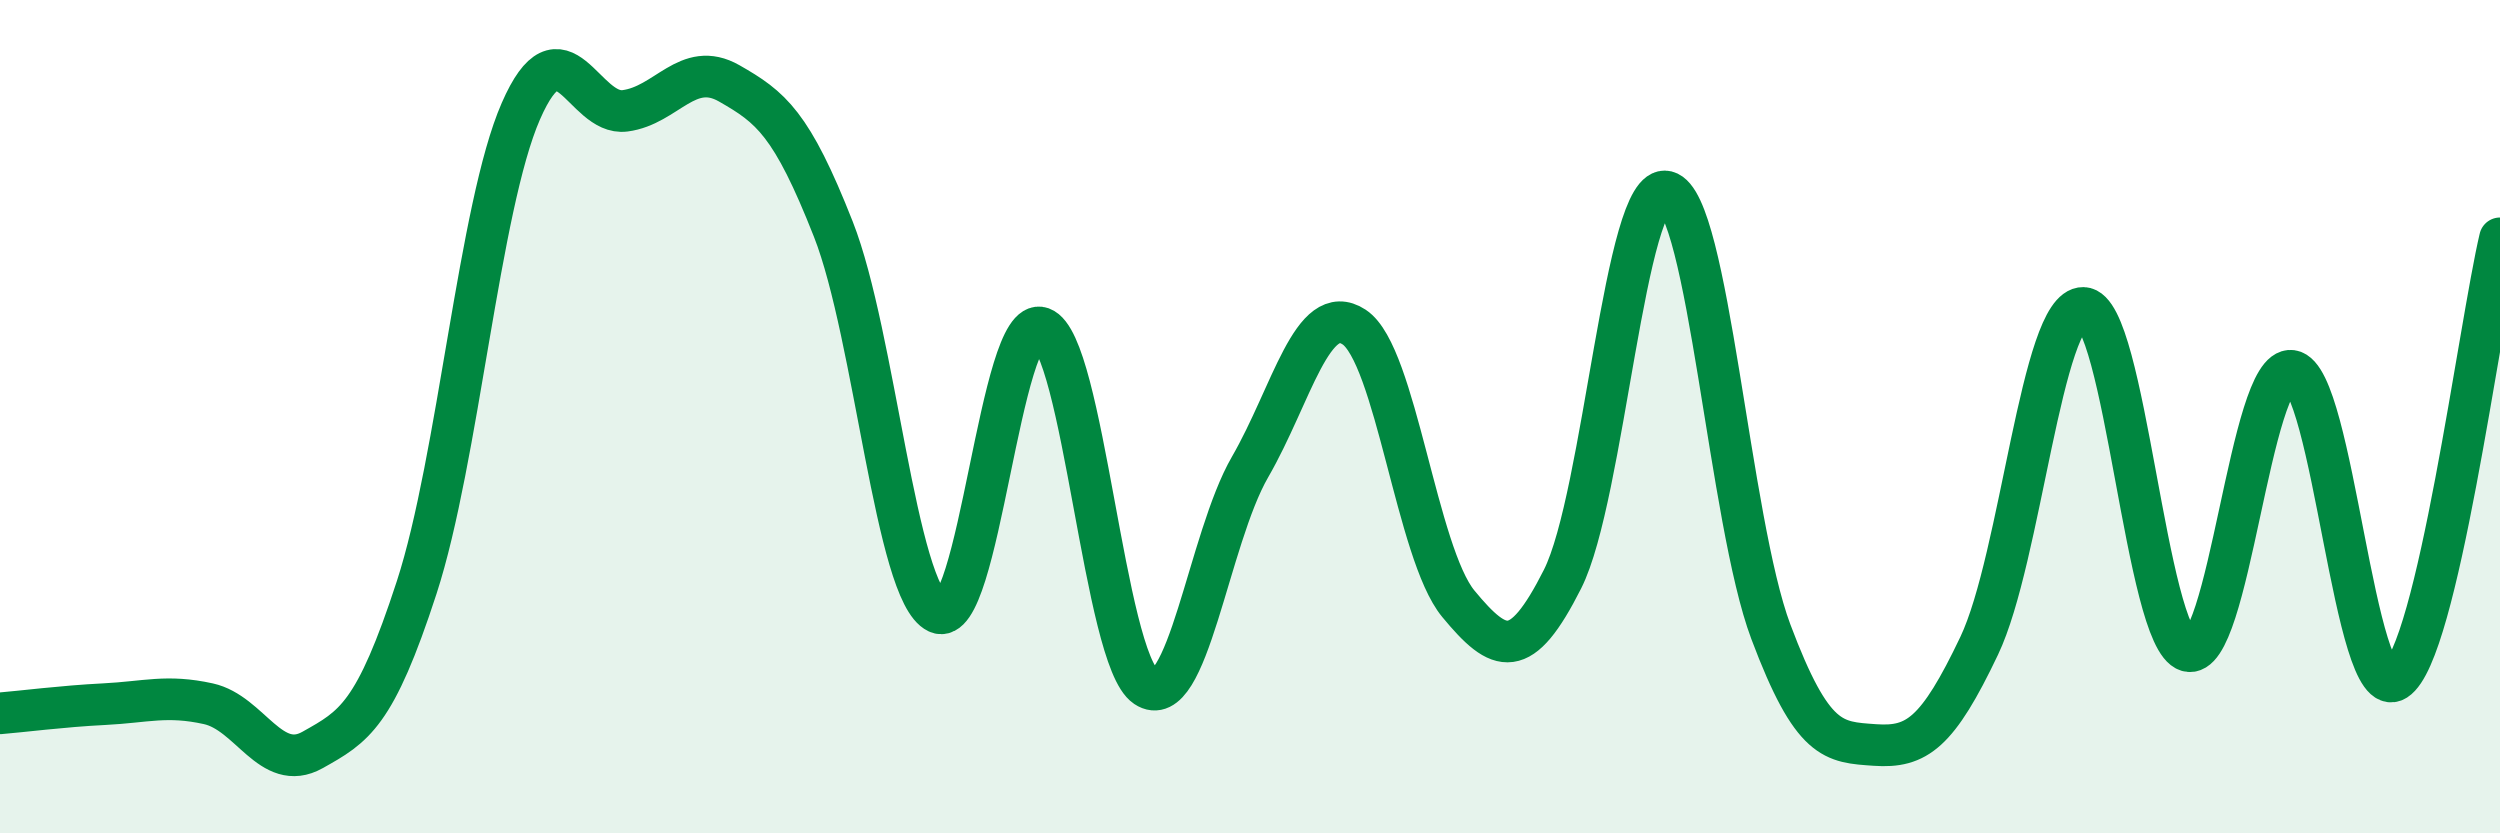
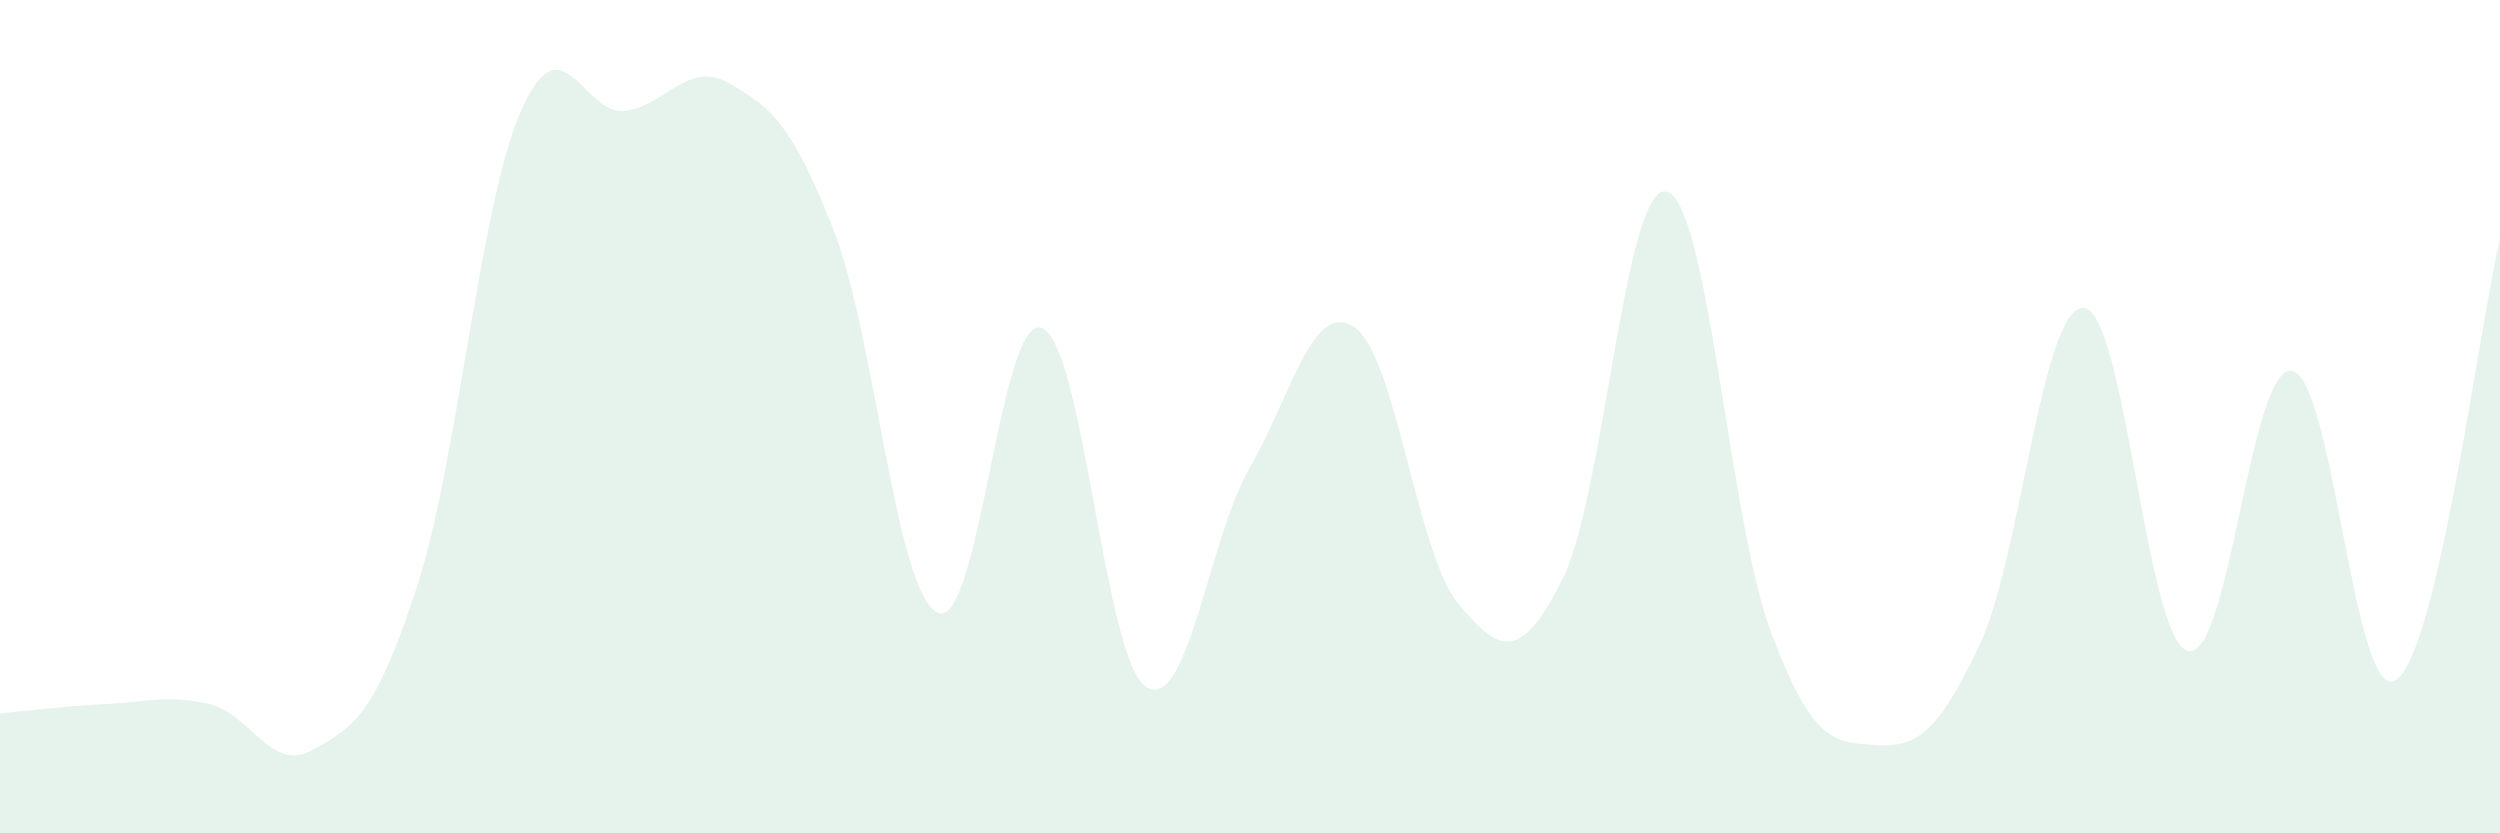
<svg xmlns="http://www.w3.org/2000/svg" width="60" height="20" viewBox="0 0 60 20">
  <path d="M 0,17.12 C 0.5,17.08 1.5,16.95 2.5,16.9 C 3.5,16.85 4,16.67 5,16.89 C 6,17.11 6.5,18.56 7.5,18 C 8.5,17.44 9,17.17 10,14.1 C 11,11.03 11.5,4.96 12.5,2.67 C 13.5,0.38 14,2.79 15,2.66 C 16,2.53 16.5,1.43 17.5,2 C 18.5,2.57 19,2.96 20,5.5 C 21,8.04 21.5,14.23 22.5,14.7 C 23.5,15.17 24,7.51 25,7.87 C 26,8.23 26.5,15.81 27.5,16.48 C 28.5,17.15 29,12.94 30,11.21 C 31,9.48 31.5,7.19 32.5,7.85 C 33.5,8.51 34,13.28 35,14.49 C 36,15.7 36.5,15.88 37.5,13.9 C 38.5,11.92 39,4.35 40,4.6 C 41,4.85 41.5,12.5 42.5,15.16 C 43.5,17.82 44,17.81 45,17.88 C 46,17.95 46.5,17.6 47.5,15.5 C 48.5,13.4 49,7.37 50,7.39 C 51,7.41 51.5,15.32 52.5,15.62 C 53.5,15.92 54,8.76 55,8.9 C 56,9.04 56.5,16.96 57.5,16.32 C 58.5,15.68 59.5,7.84 60,5.72L60 20L0 20Z" fill="#008740" opacity="0.1" stroke-linecap="round" stroke-linejoin="round" />
-   <path d="M 0,17.12 C 0.5,17.08 1.5,16.95 2.5,16.9 C 3.5,16.85 4,16.67 5,16.89 C 6,17.11 6.5,18.56 7.5,18 C 8.5,17.44 9,17.17 10,14.1 C 11,11.03 11.5,4.96 12.5,2.67 C 13.5,0.38 14,2.79 15,2.66 C 16,2.53 16.5,1.43 17.5,2 C 18.5,2.57 19,2.96 20,5.5 C 21,8.04 21.5,14.23 22.5,14.7 C 23.5,15.17 24,7.51 25,7.87 C 26,8.23 26.5,15.81 27.5,16.48 C 28.5,17.15 29,12.94 30,11.21 C 31,9.48 31.5,7.19 32.5,7.85 C 33.5,8.51 34,13.28 35,14.49 C 36,15.7 36.5,15.88 37.5,13.9 C 38.5,11.92 39,4.35 40,4.6 C 41,4.85 41.5,12.5 42.5,15.16 C 43.5,17.82 44,17.81 45,17.88 C 46,17.95 46.5,17.6 47.5,15.5 C 48.5,13.4 49,7.37 50,7.39 C 51,7.41 51.5,15.32 52.5,15.62 C 53.5,15.92 54,8.76 55,8.9 C 56,9.04 56.5,16.96 57.5,16.32 C 58.5,15.68 59.5,7.84 60,5.72" stroke="#008740" stroke-width="1" fill="none" stroke-linecap="round" stroke-linejoin="round" />
</svg>